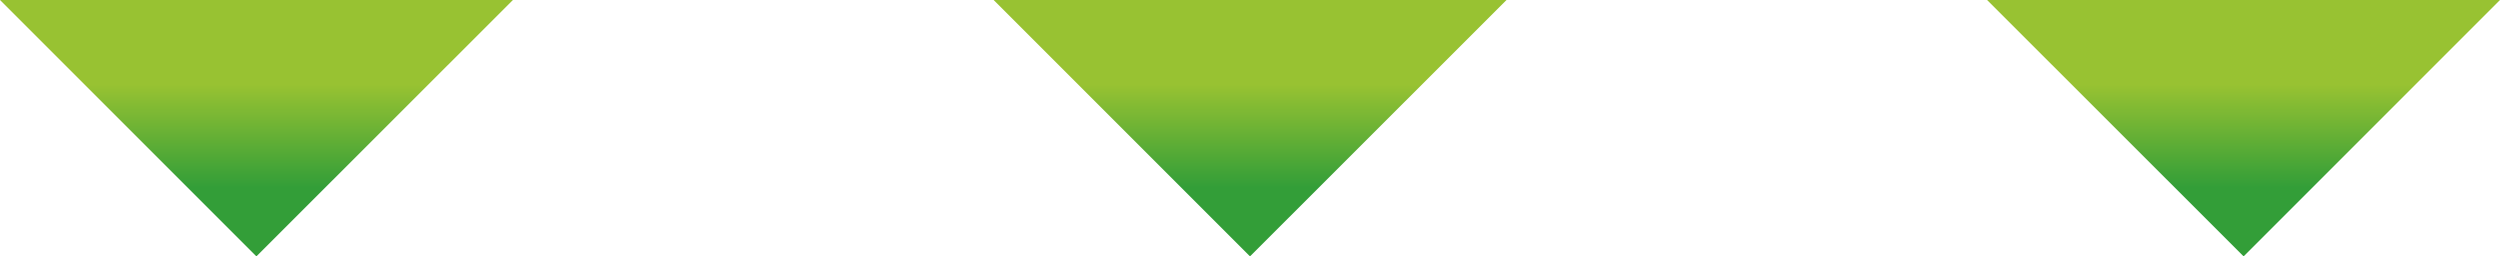
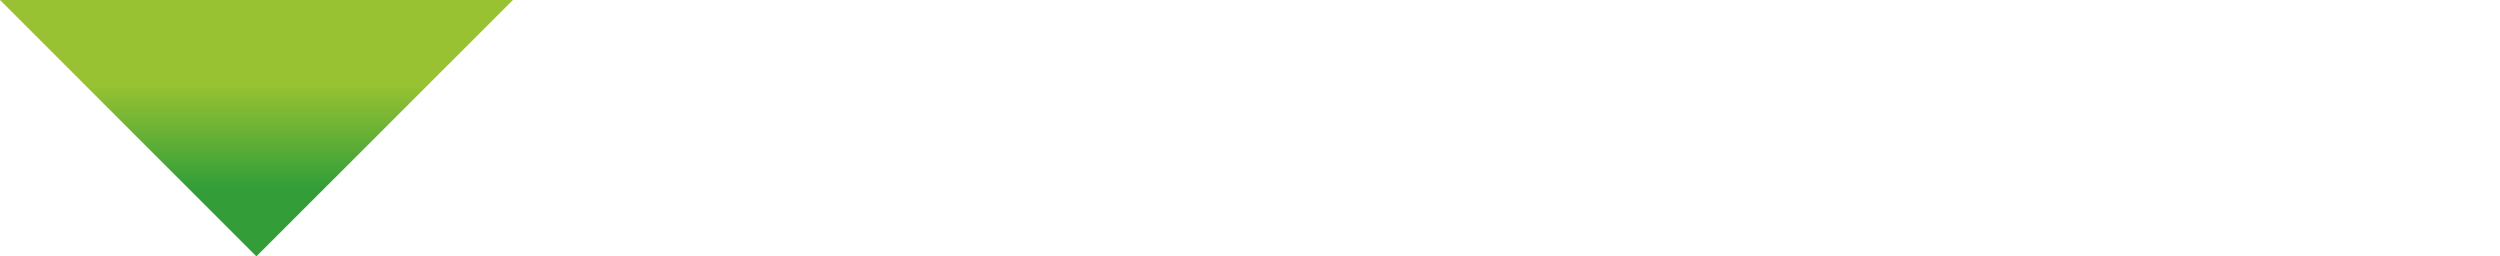
<svg xmlns="http://www.w3.org/2000/svg" xmlns:xlink="http://www.w3.org/1999/xlink" id="_レイヤー_2" width="170.06" height="17.44" viewBox="0 0 170.06 17.44">
  <defs>
    <style>.cls-1{fill:url(#_名称未設定グラデーション_4-2);}.cls-1,.cls-2,.cls-3{stroke-width:0px;}.cls-2{fill:url(#_名称未設定グラデーション_4);}.cls-3{fill:url(#_名称未設定グラデーション_4-3);}</style>
    <linearGradient id="_名称未設定グラデーション_4" x1="17.44" y1="17.44" x2="17.44" y2="0" gradientUnits="userSpaceOnUse">
      <stop offset=".27" stop-color="#339e38" />
      <stop offset=".67" stop-color="#98c232" />
    </linearGradient>
    <linearGradient id="_名称未設定グラデーション_4-2" x1="85.03" x2="85.03" xlink:href="#_名称未設定グラデーション_4" />
    <linearGradient id="_名称未設定グラデーション_4-3" x1="152.62" x2="152.62" xlink:href="#_名称未設定グラデーション_4" />
  </defs>
  <g id="_レイヤー_1-2">
    <polygon class="cls-2" points="34.89 0 17.44 17.44 0 0 34.89 0" />
-     <polygon class="cls-1" points="102.48 0 85.03 17.44 67.59 0 102.48 0" />
-     <polygon class="cls-3" points="170.06 0 152.62 17.44 135.17 0 170.06 0" />
  </g>
</svg>